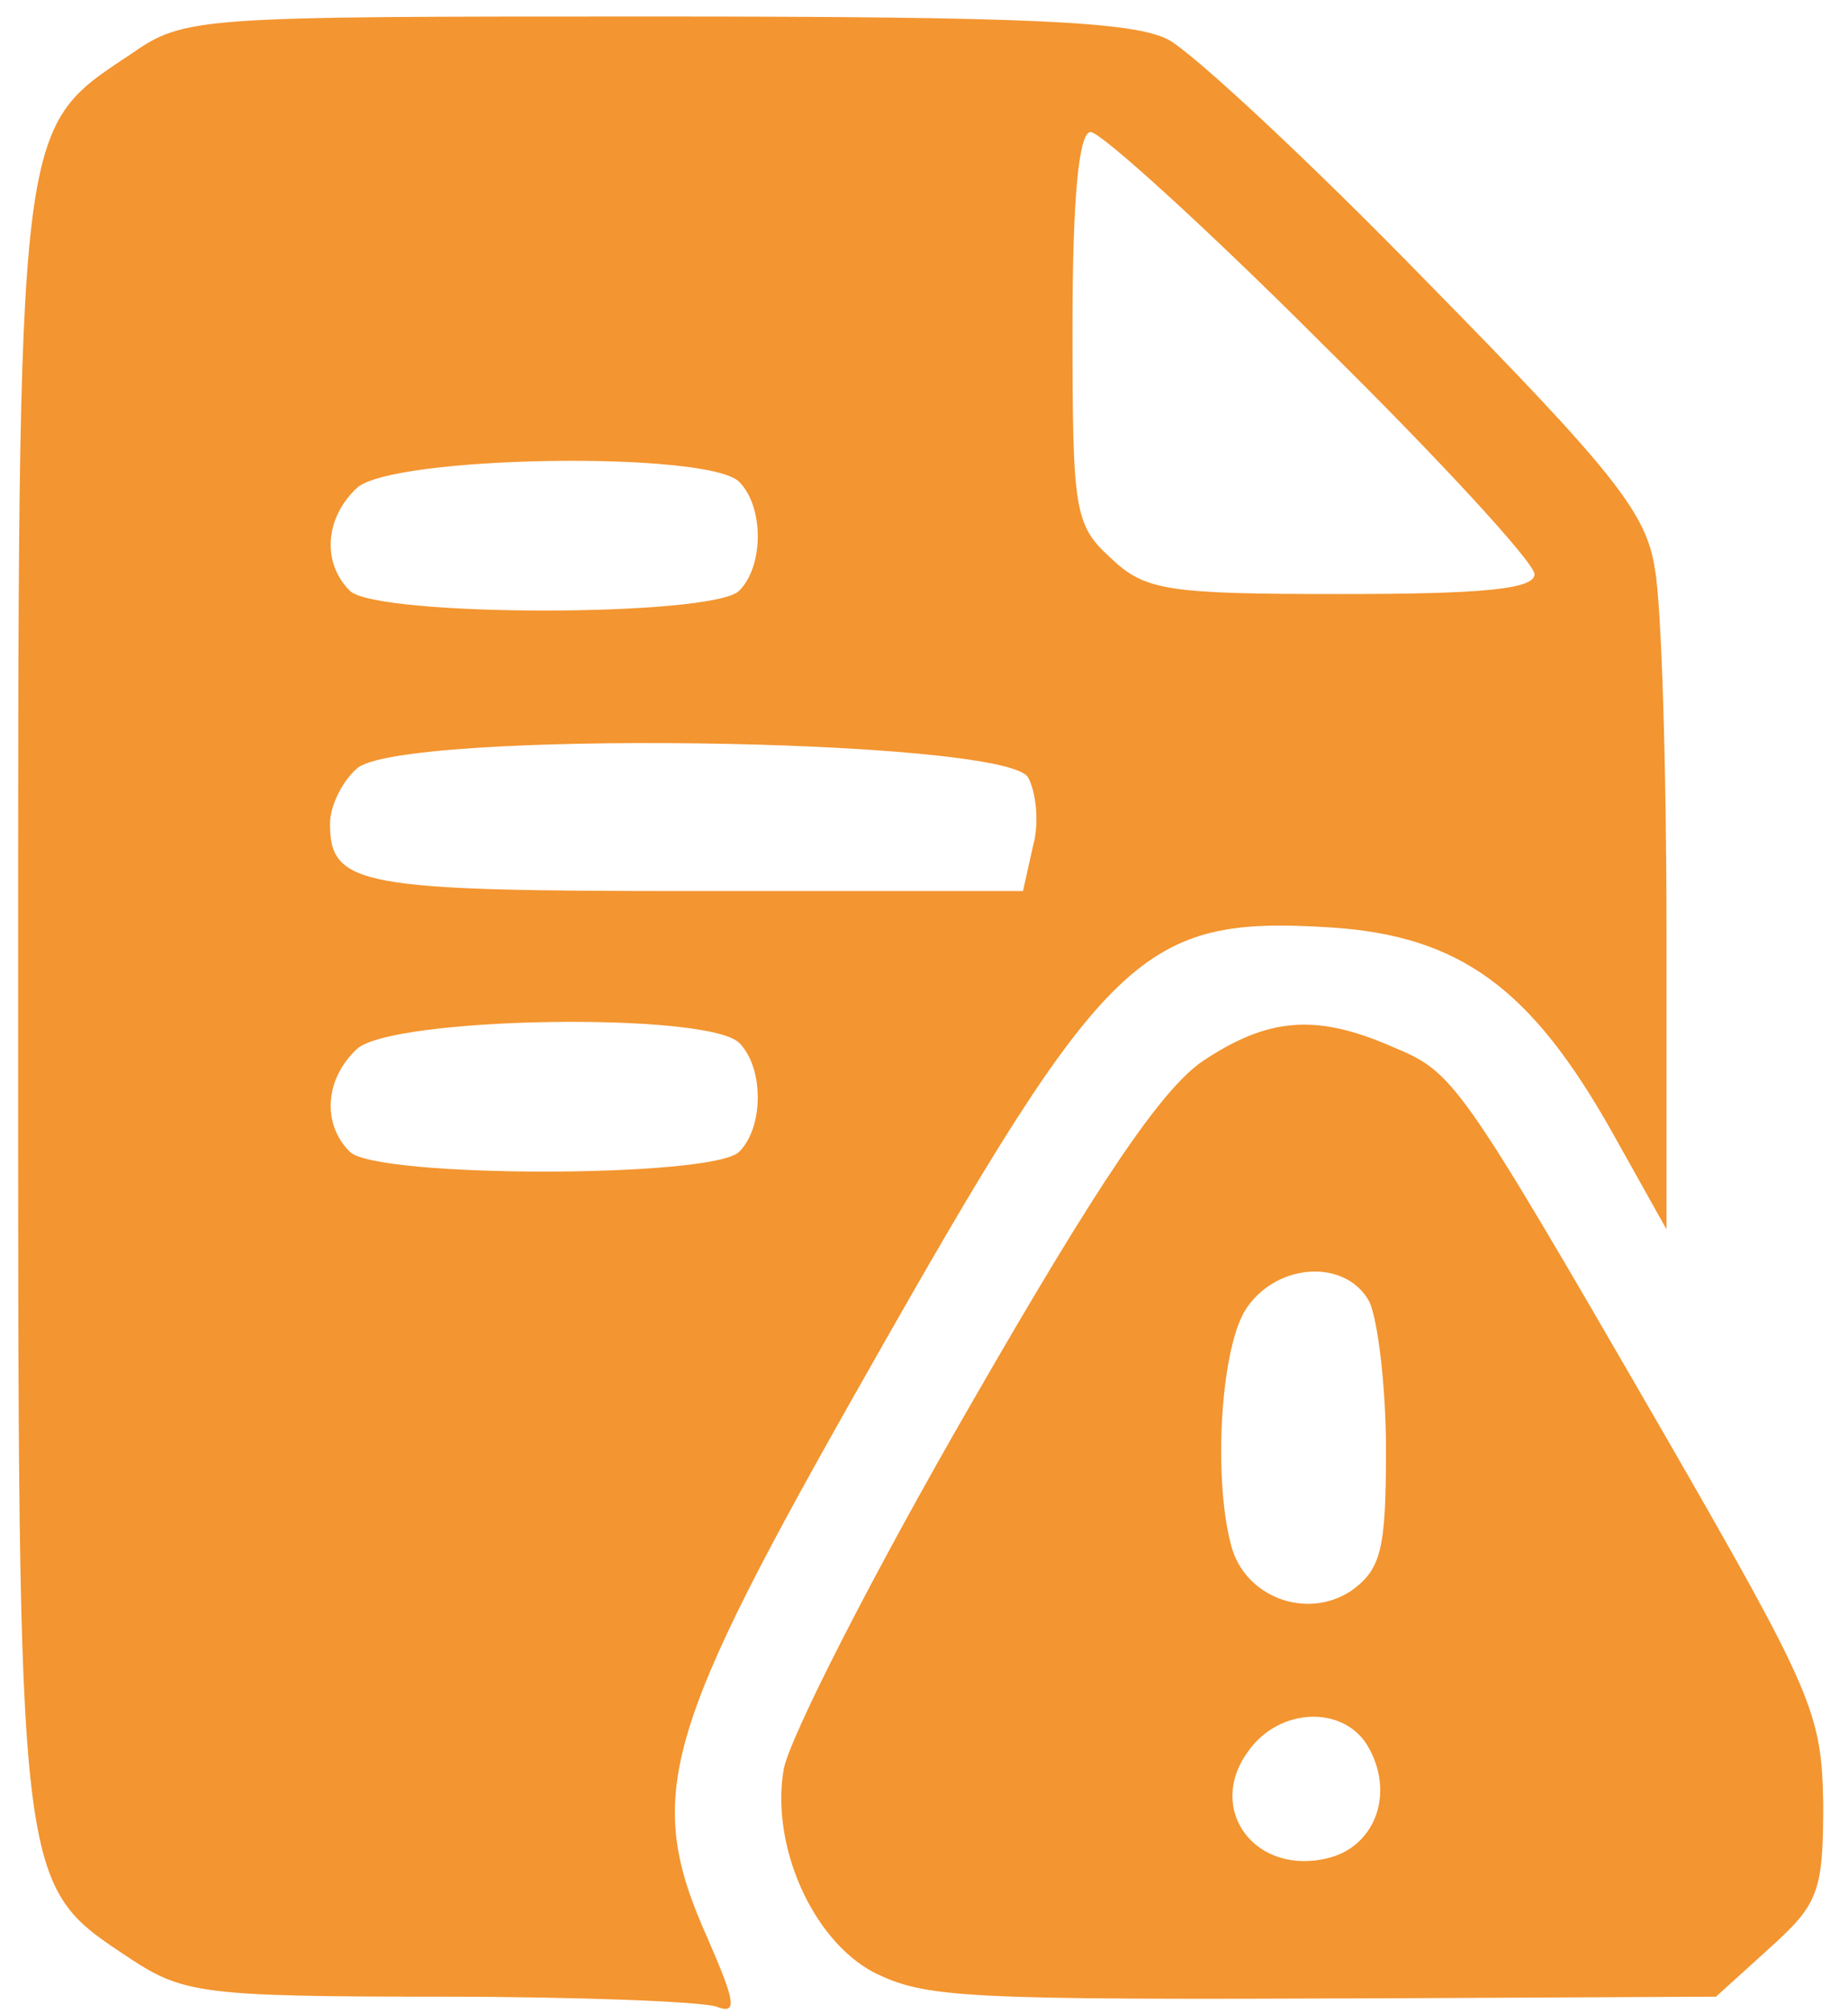
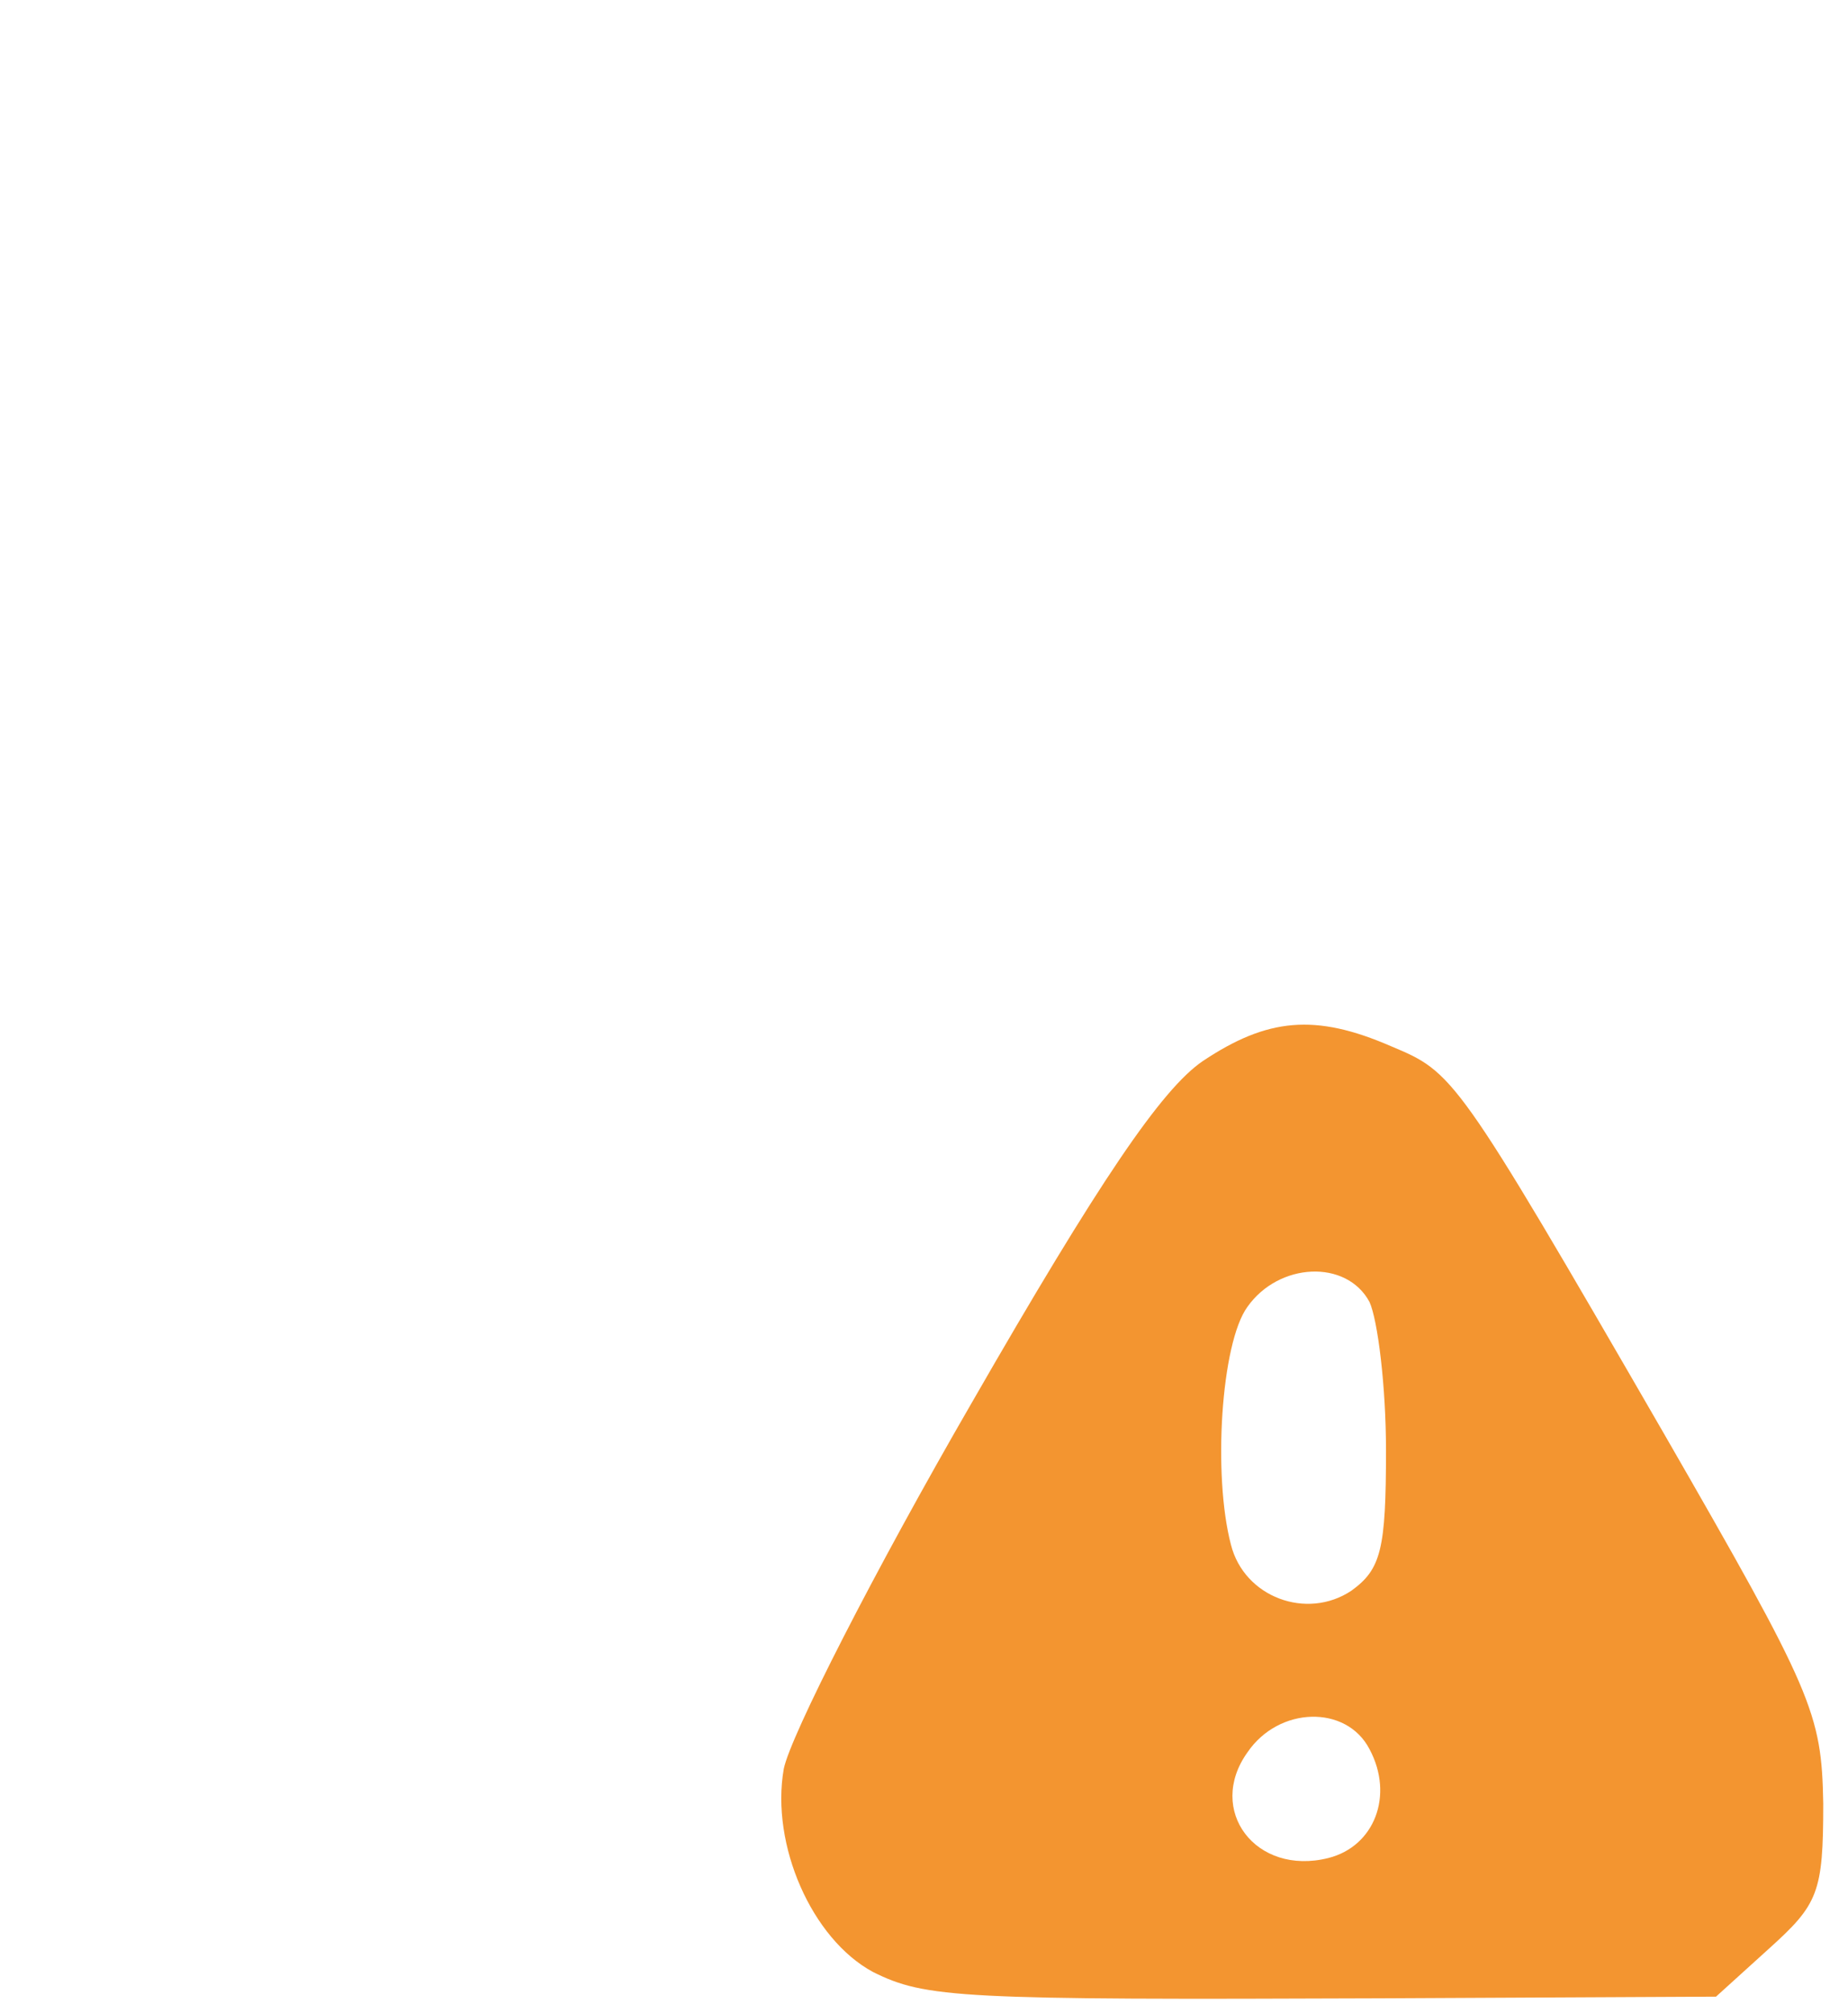
<svg xmlns="http://www.w3.org/2000/svg" width="112pt" height="122pt" viewBox="0 0 112 122" preserveAspectRatio="xMidYMid meet">
  <g transform="translate(0,122) scale(0.1,-0.1)" fill="#f39530" stroke="none">
-     <path d="M79 1187 c-69 -46 -68 -37 -68 -577 0 -540 -1 -531 68 -577 32 -21 44 -23 187 -23 84 0 159 -3 168 -6 13 -5 12 2 -5 41 -39 87 -28 124 97 344 145 256 166 276 280 269 79 -5 122 -37 171 -124 l33 -59 0 180 c0 99 -3 198 -7 220 -5 34 -25 59 -137 173 -72 74 -143 140 -158 148 -21 11 -86 14 -311 14 -279 0 -285 0 -318 -23z m722 -175 c71 -70 129 -133 129 -140 0 -9 -31 -12 -117 -12 -106 0 -119 2 -140 22 -22 20 -23 29 -23 140 0 80 4 118 11 118 6 0 69 -57 140 -128z m-353 -84 c15 -15 15 -51 0 -66 -16 -16 -220 -16 -236 0 -17 17 -15 44 4 62 20 20 213 23 232 4z m175 -179 c5 -9 7 -28 3 -42 l-6 -27 -198 0 c-204 0 -222 3 -222 41 0 10 7 25 16 33 24 24 392 19 407 -5z m-175 -161 c15 -15 15 -51 0 -66 -16 -16 -220 -16 -236 0 -17 17 -15 44 4 62 20 20 213 23 232 4z" />
    <path d="M729 577 c-25 -17 -63 -73 -140 -207 -59 -102 -110 -202 -114 -222 -8 -46 17 -103 54 -123 32 -16 53 -17 308 -16 l203 1 32 29 c30 27 33 34 33 88 -1 55 -6 67 -97 225 -126 218 -127 218 -165 234 -46 20 -75 17 -114 -9z m101 -146 c5 -11 10 -51 10 -90 0 -60 -3 -72 -21 -85 -27 -18 -65 -4 -73 28 -11 42 -6 122 10 144 19 27 60 29 74 3z m0 -271 c15 -28 3 -59 -25 -66 -44 -11 -74 29 -49 64 19 28 60 29 74 2z" />
  </g>
</svg>